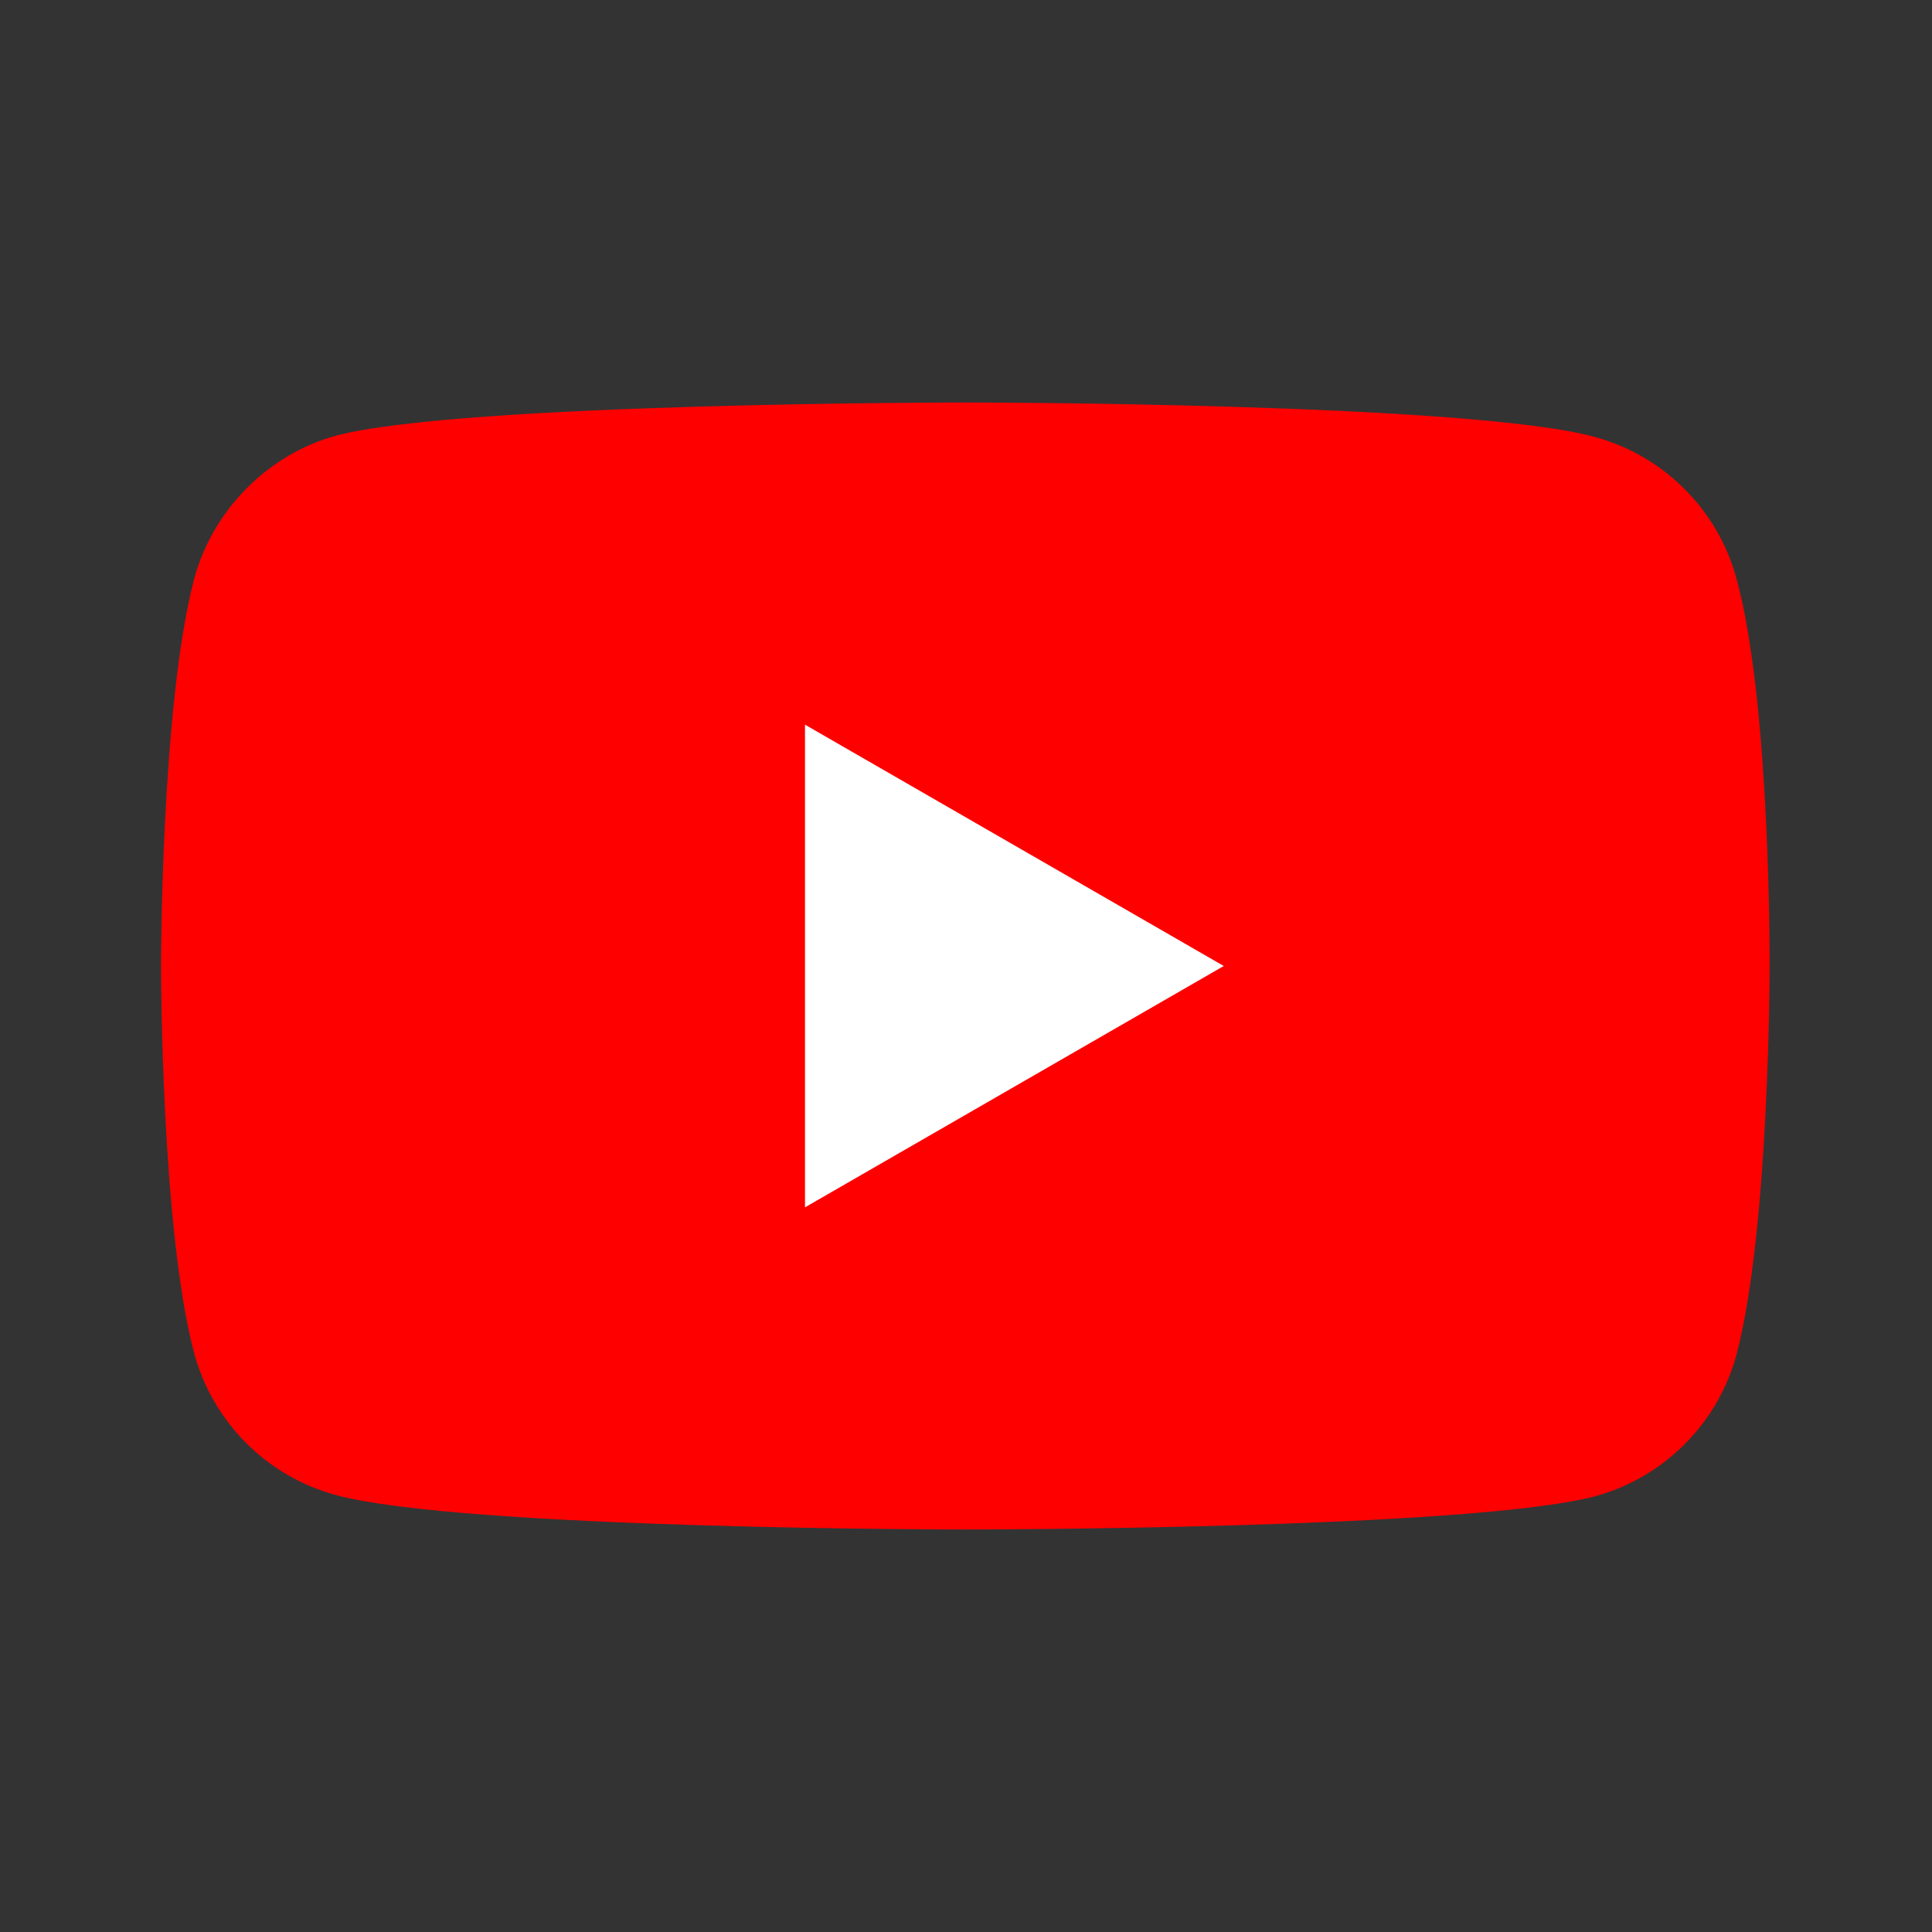
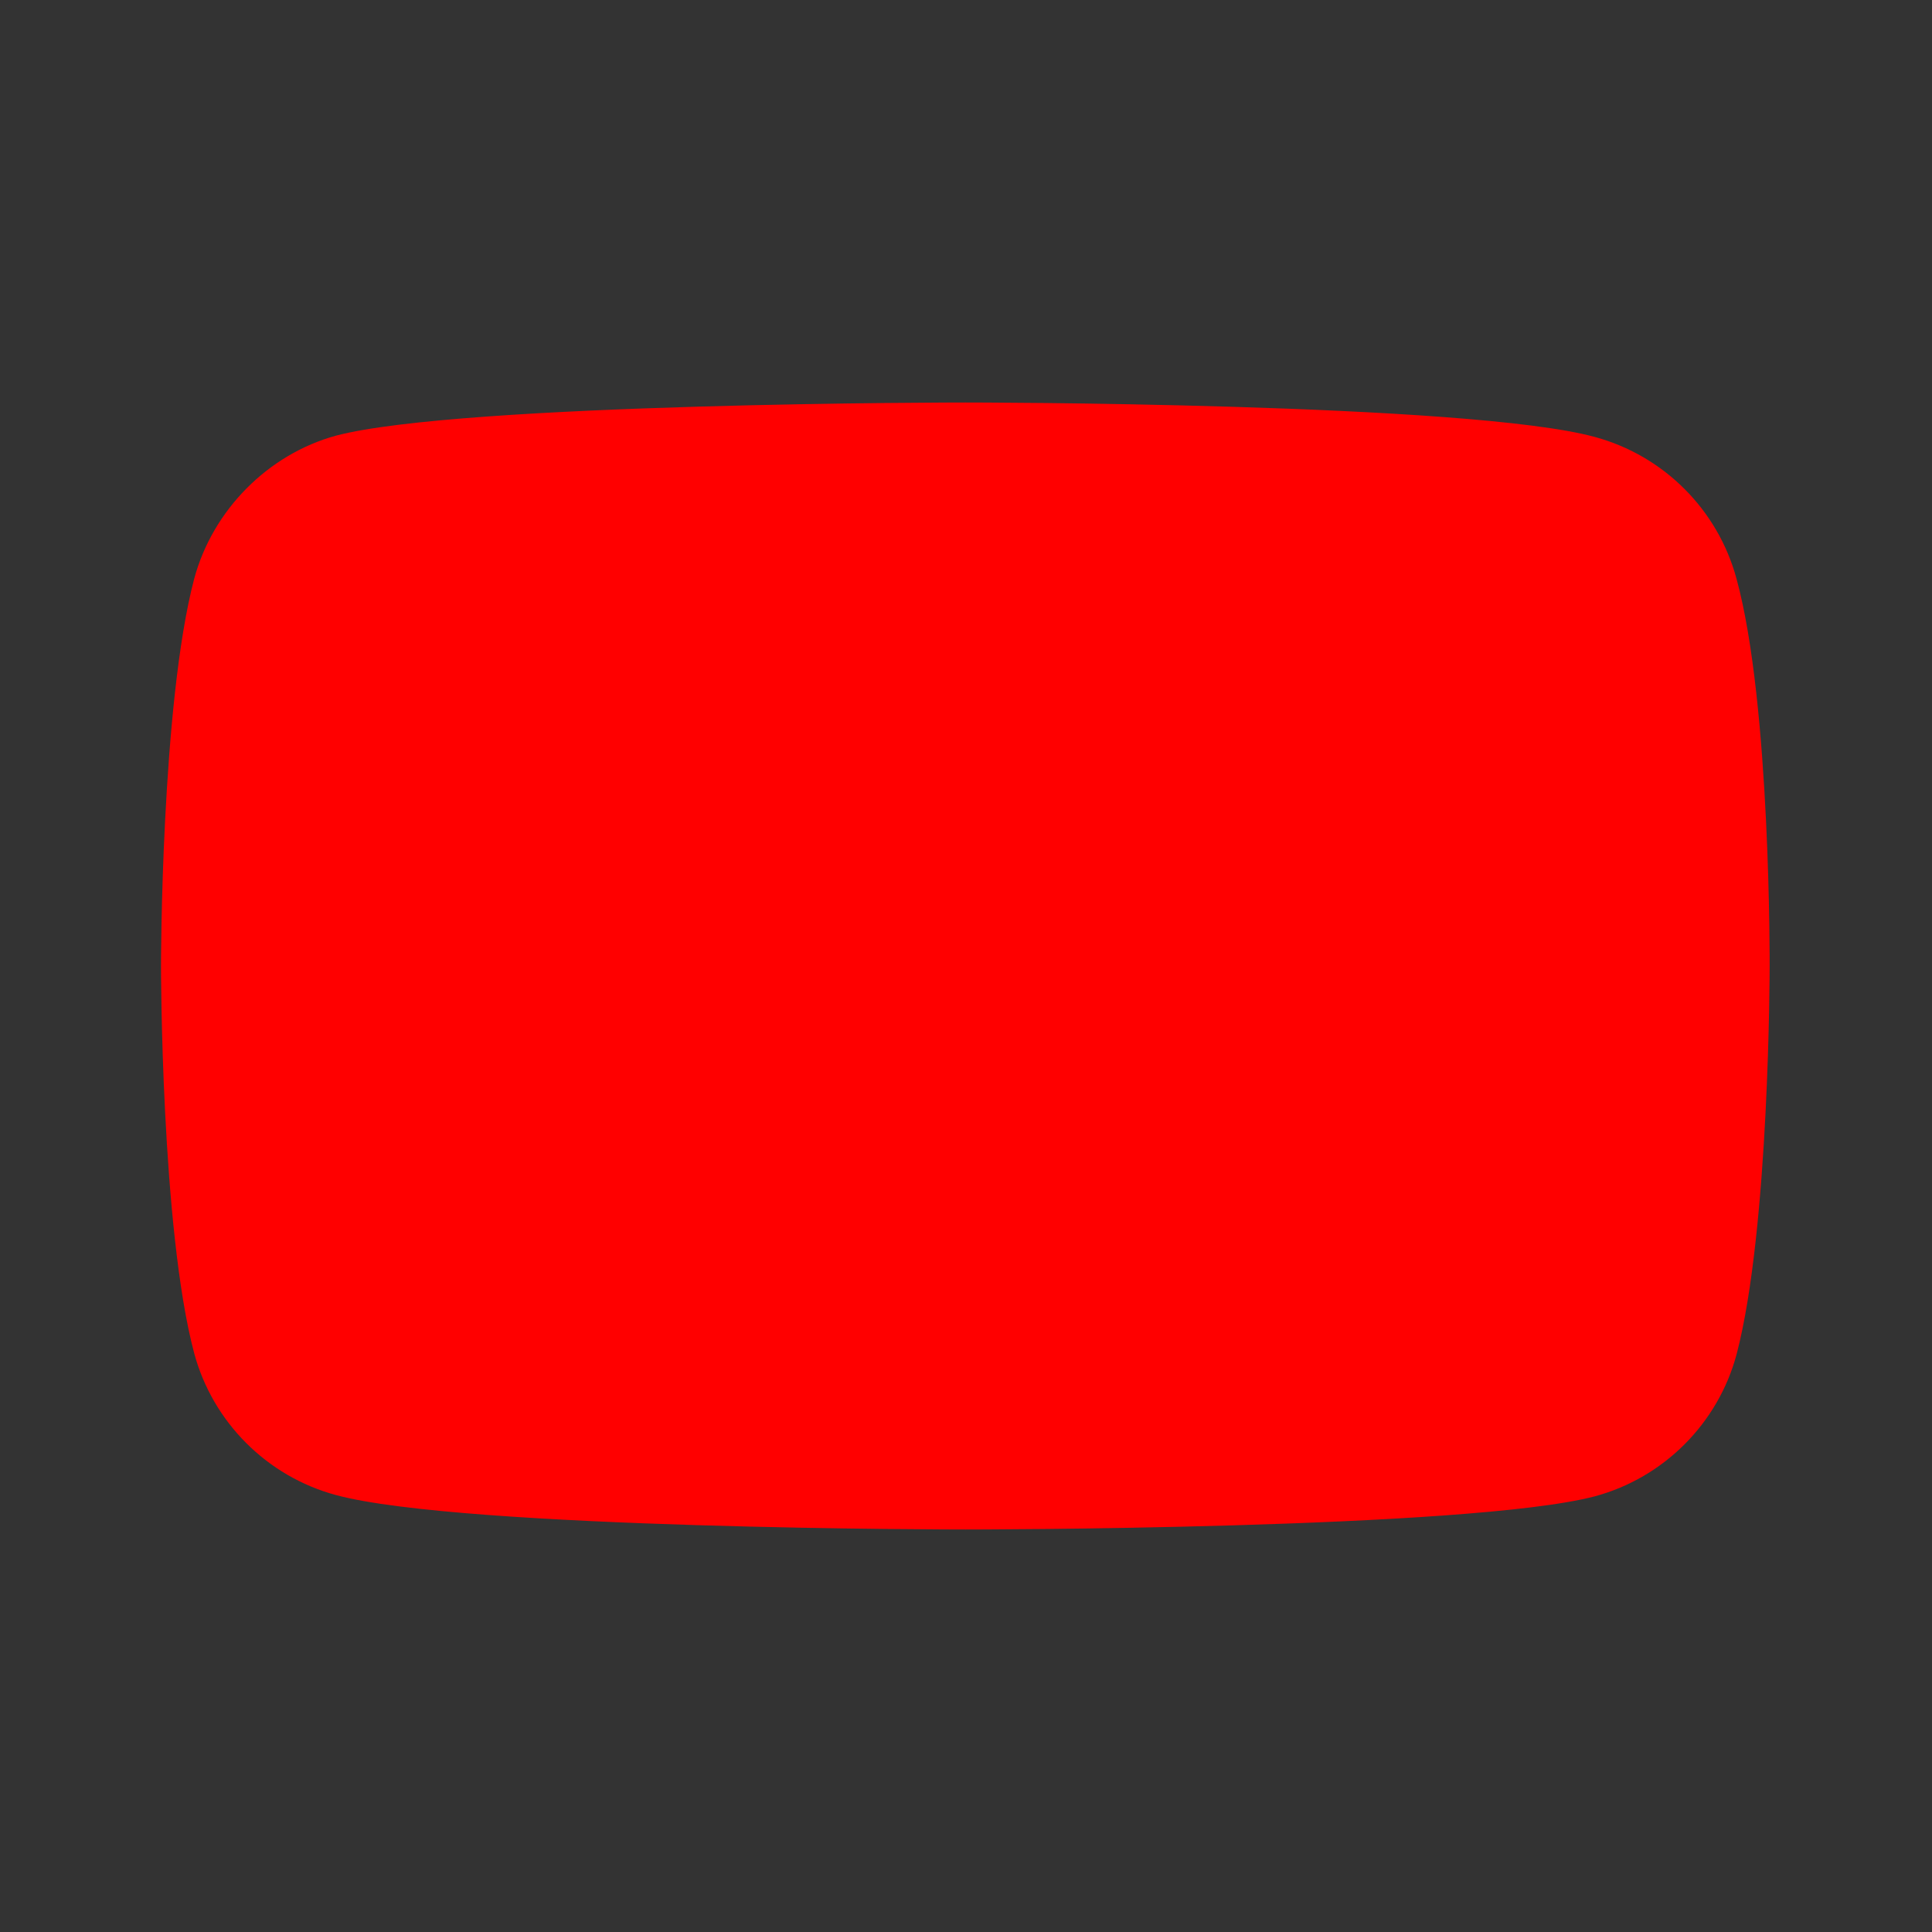
<svg xmlns="http://www.w3.org/2000/svg" width="24" height="24" viewBox="0 0 24 24" fill="none">
  <rect x="0" y="0" width="24" height="24" fill="#333333" stroke="none" />
  <path d="M21.572 7.191C21.342 6.334 20.667 5.659 19.811 5.428C18.247 5 11.992 5 11.992 5C11.992 5 5.737 5 4.173 5.412C3.333 5.642 2.642 6.334 2.412 7.191C2 8.755 2 12 2 12C2 12 2 15.261 2.412 16.809C2.642 17.666 3.317 18.341 4.173 18.572C5.753 19 11.992 19 11.992 19C11.992 19 18.247 19 19.811 18.588C20.667 18.358 21.342 17.682 21.572 16.826C21.983 15.261 21.983 12.017 21.983 12.017C21.983 12.017 22 8.755 21.572 7.191Z" fill="#FF0000" />
-   <path d="M10 14.998L15.202 12L10 9.002V14.998Z" fill="white" />
</svg>